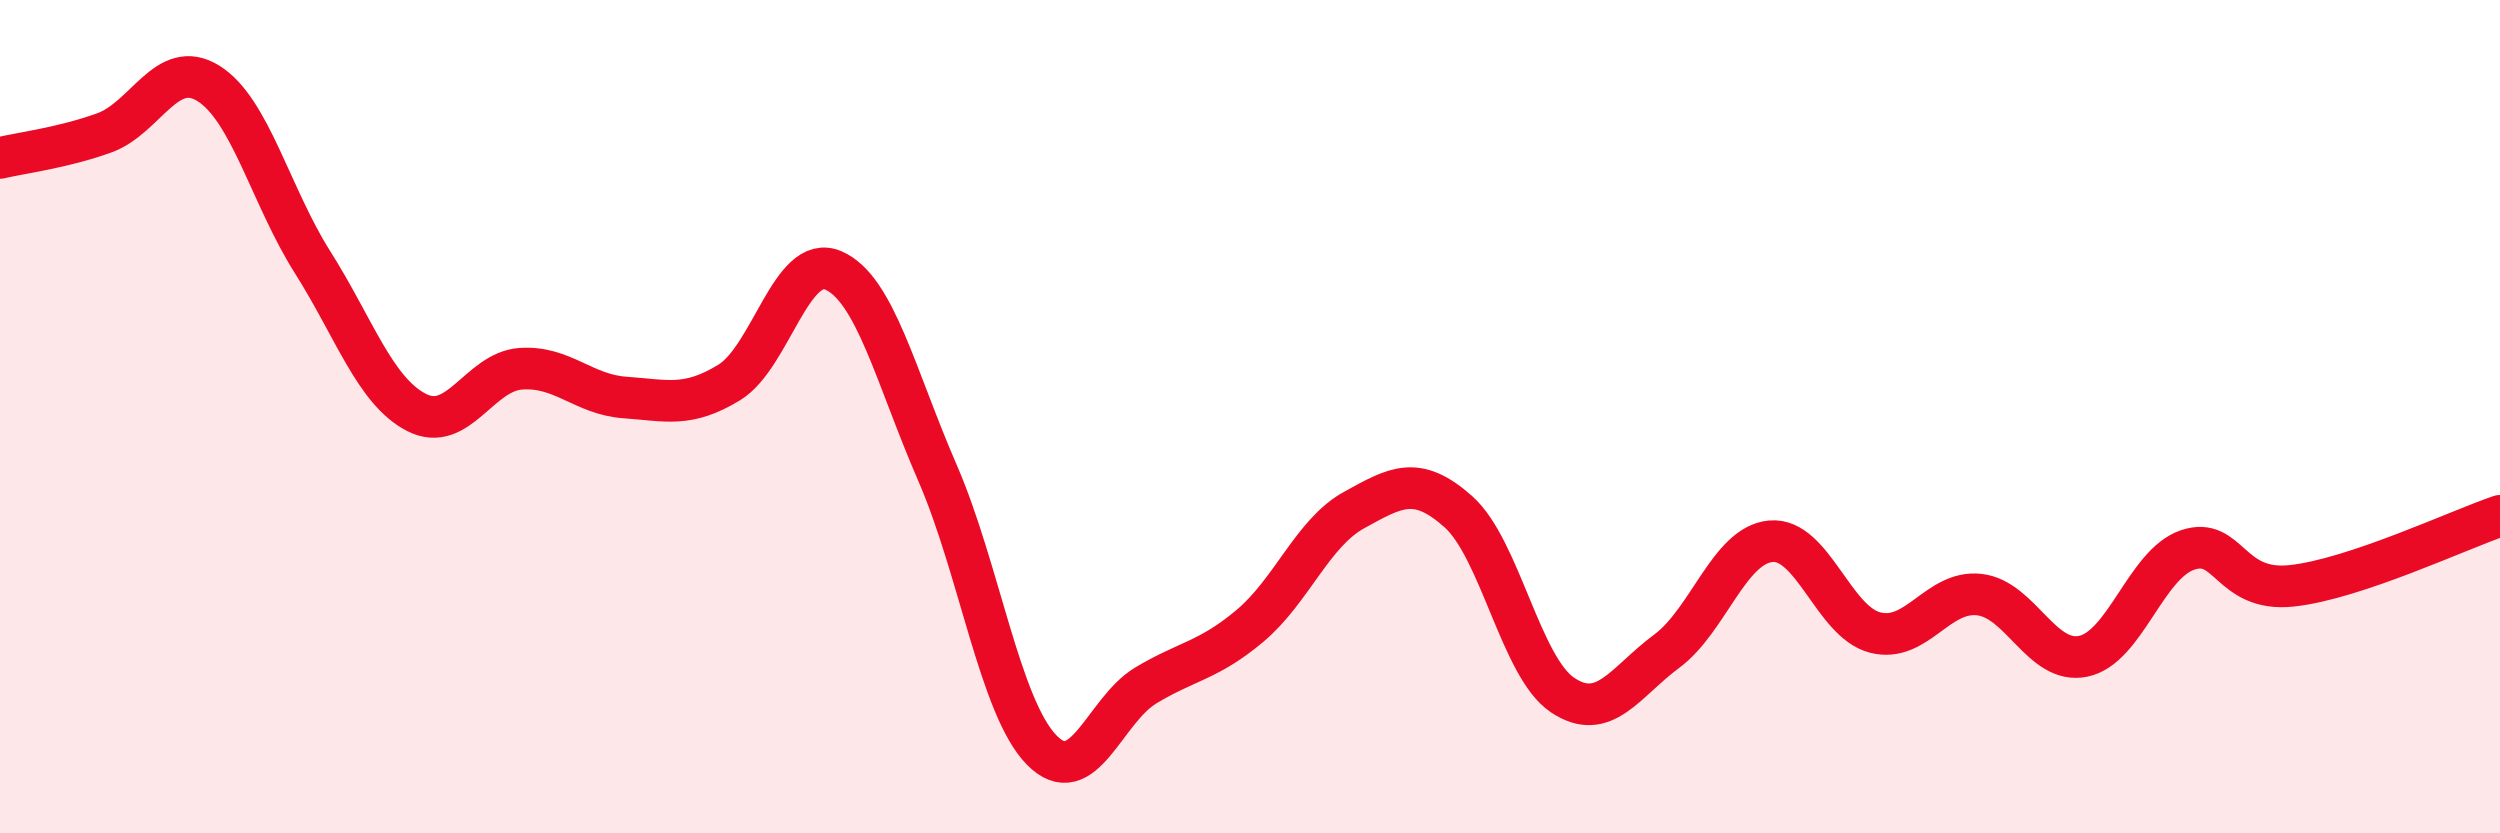
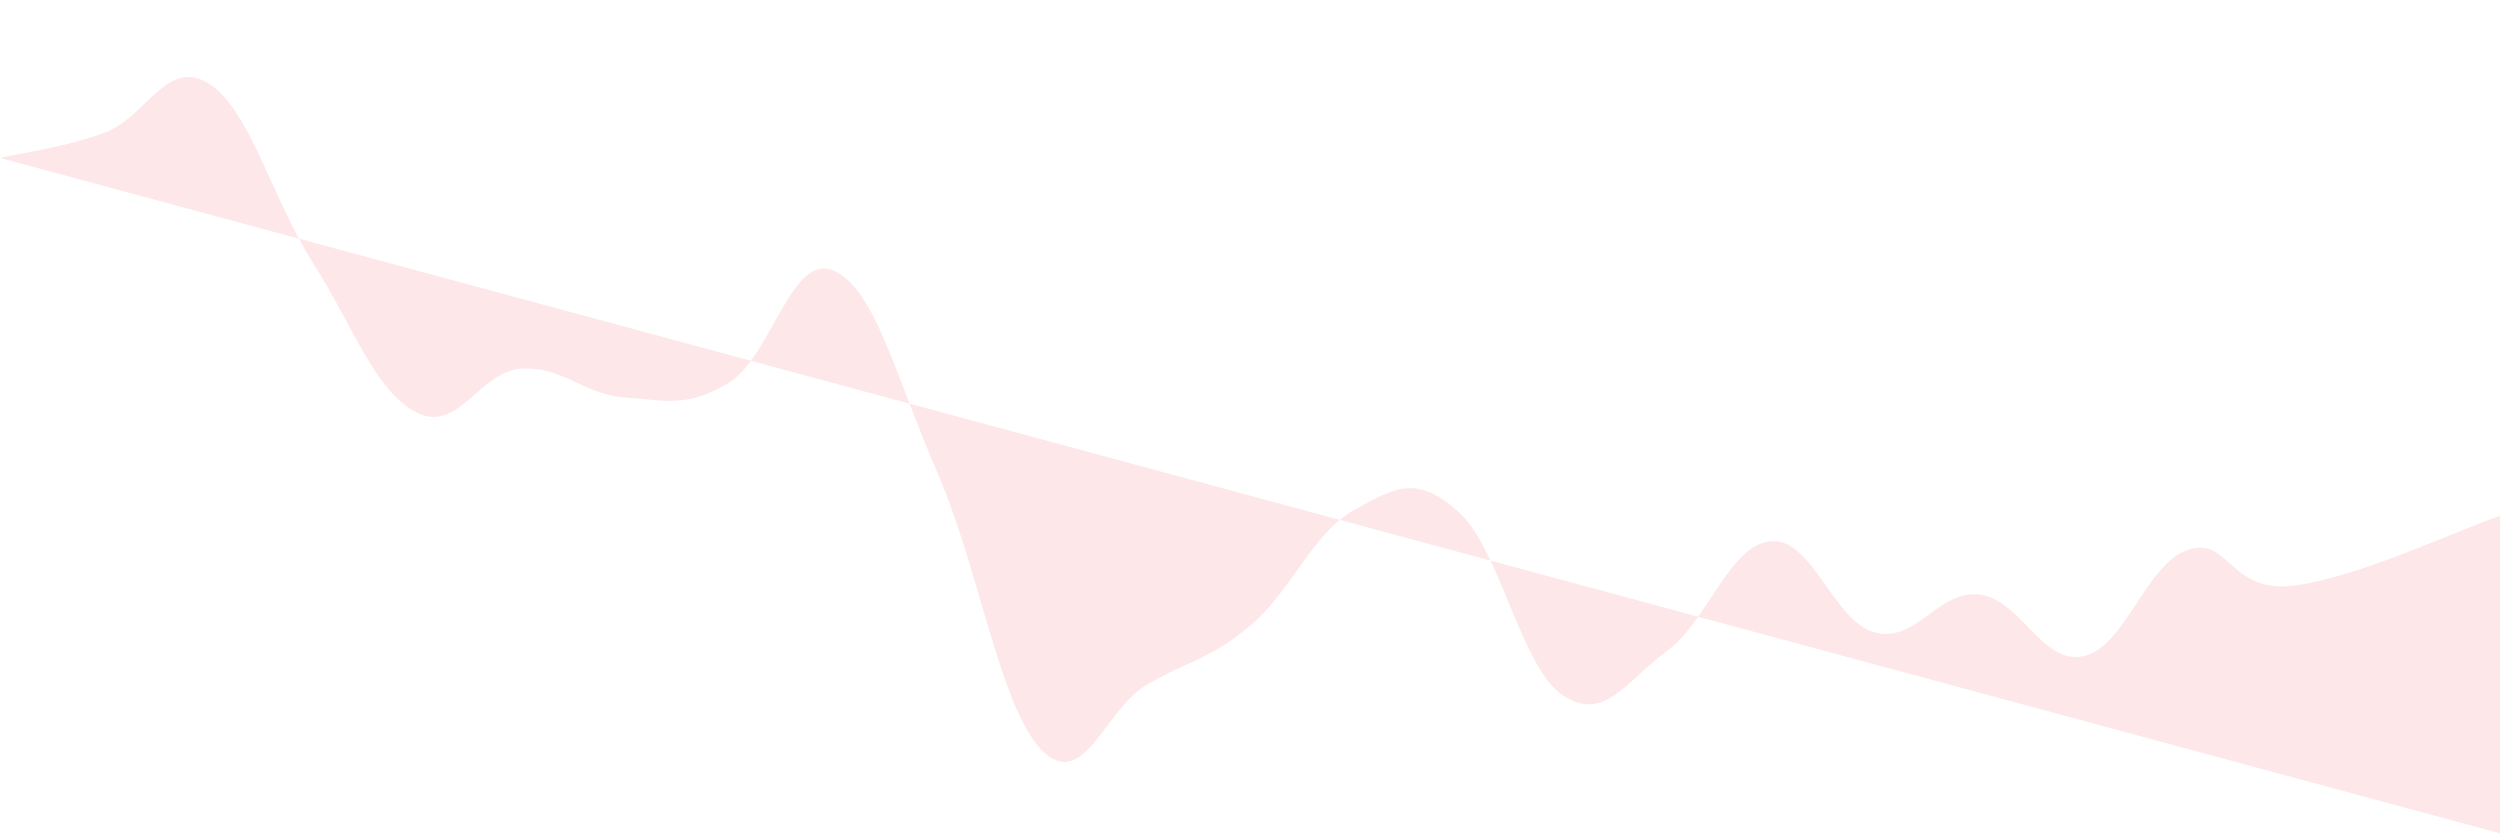
<svg xmlns="http://www.w3.org/2000/svg" width="60" height="20" viewBox="0 0 60 20">
-   <path d="M 0,3.79 C 0.5,3.67 1.5,3.55 2.5,3.19 C 3.5,2.83 4,1.38 5,2 C 6,2.62 6.5,4.71 7.5,6.29 C 8.5,7.87 9,9.39 10,9.9 C 11,10.41 11.5,8.92 12.5,8.85 C 13.5,8.78 14,9.47 15,9.54 C 16,9.61 16.5,9.79 17.5,9.18 C 18.5,8.57 19,6.06 20,6.49 C 21,6.92 21.5,9.05 22.5,11.35 C 23.5,13.65 24,16.98 25,18 C 26,19.02 26.5,17.05 27.5,16.45 C 28.5,15.85 29,15.86 30,15.02 C 31,14.18 31.5,12.79 32.5,12.24 C 33.5,11.69 34,11.39 35,12.28 C 36,13.17 36.5,16.01 37.5,16.68 C 38.5,17.35 39,16.37 40,15.63 C 41,14.89 41.5,13.08 42.5,12.99 C 43.5,12.9 44,14.92 45,15.18 C 46,15.44 46.5,14.16 47.5,14.27 C 48.5,14.38 49,15.96 50,15.75 C 51,15.54 51.5,13.54 52.5,13.2 C 53.5,12.86 53.5,14.22 55,14.06 C 56.5,13.9 59,12.72 60,12.38L60 20L0 20Z" fill="#EB0A25" opacity="0.1" stroke-linecap="round" stroke-linejoin="round" />
-   <path d="M 0,3.79 C 0.5,3.67 1.5,3.55 2.5,3.19 C 3.5,2.83 4,1.38 5,2 C 6,2.62 6.5,4.71 7.5,6.29 C 8.5,7.87 9,9.39 10,9.9 C 11,10.41 11.5,8.92 12.5,8.85 C 13.5,8.78 14,9.47 15,9.54 C 16,9.61 16.5,9.79 17.5,9.18 C 18.5,8.57 19,6.06 20,6.49 C 21,6.92 21.5,9.05 22.5,11.35 C 23.5,13.65 24,16.98 25,18 C 26,19.02 26.5,17.05 27.5,16.45 C 28.5,15.85 29,15.86 30,15.02 C 31,14.18 31.5,12.79 32.5,12.24 C 33.5,11.69 34,11.39 35,12.28 C 36,13.17 36.5,16.01 37.5,16.68 C 38.5,17.35 39,16.37 40,15.63 C 41,14.89 41.5,13.08 42.5,12.99 C 43.5,12.9 44,14.92 45,15.18 C 46,15.44 46.5,14.16 47.5,14.27 C 48.5,14.38 49,15.96 50,15.75 C 51,15.54 51.5,13.54 52.5,13.2 C 53.5,12.86 53.5,14.22 55,14.06 C 56.5,13.9 59,12.72 60,12.38" stroke="#EB0A25" stroke-width="1" fill="none" stroke-linecap="round" stroke-linejoin="round" />
+   <path d="M 0,3.79 C 0.5,3.67 1.5,3.55 2.5,3.19 C 3.5,2.83 4,1.38 5,2 C 6,2.62 6.5,4.71 7.5,6.29 C 8.5,7.87 9,9.39 10,9.9 C 11,10.41 11.5,8.92 12.5,8.85 C 13.5,8.78 14,9.47 15,9.54 C 16,9.61 16.5,9.79 17.5,9.18 C 18.5,8.57 19,6.06 20,6.49 C 21,6.92 21.5,9.05 22.5,11.35 C 23.5,13.65 24,16.98 25,18 C 26,19.02 26.5,17.05 27.5,16.45 C 28.5,15.85 29,15.86 30,15.02 C 31,14.18 31.5,12.79 32.5,12.24 C 33.5,11.69 34,11.39 35,12.28 C 36,13.17 36.5,16.01 37.5,16.68 C 38.5,17.35 39,16.37 40,15.63 C 41,14.89 41.5,13.08 42.5,12.99 C 43.5,12.9 44,14.92 45,15.18 C 46,15.44 46.5,14.16 47.5,14.27 C 48.5,14.38 49,15.96 50,15.75 C 51,15.54 51.5,13.54 52.5,13.2 C 53.5,12.86 53.5,14.22 55,14.06 C 56.5,13.9 59,12.72 60,12.38L60 20Z" fill="#EB0A25" opacity="0.1" stroke-linecap="round" stroke-linejoin="round" />
</svg>